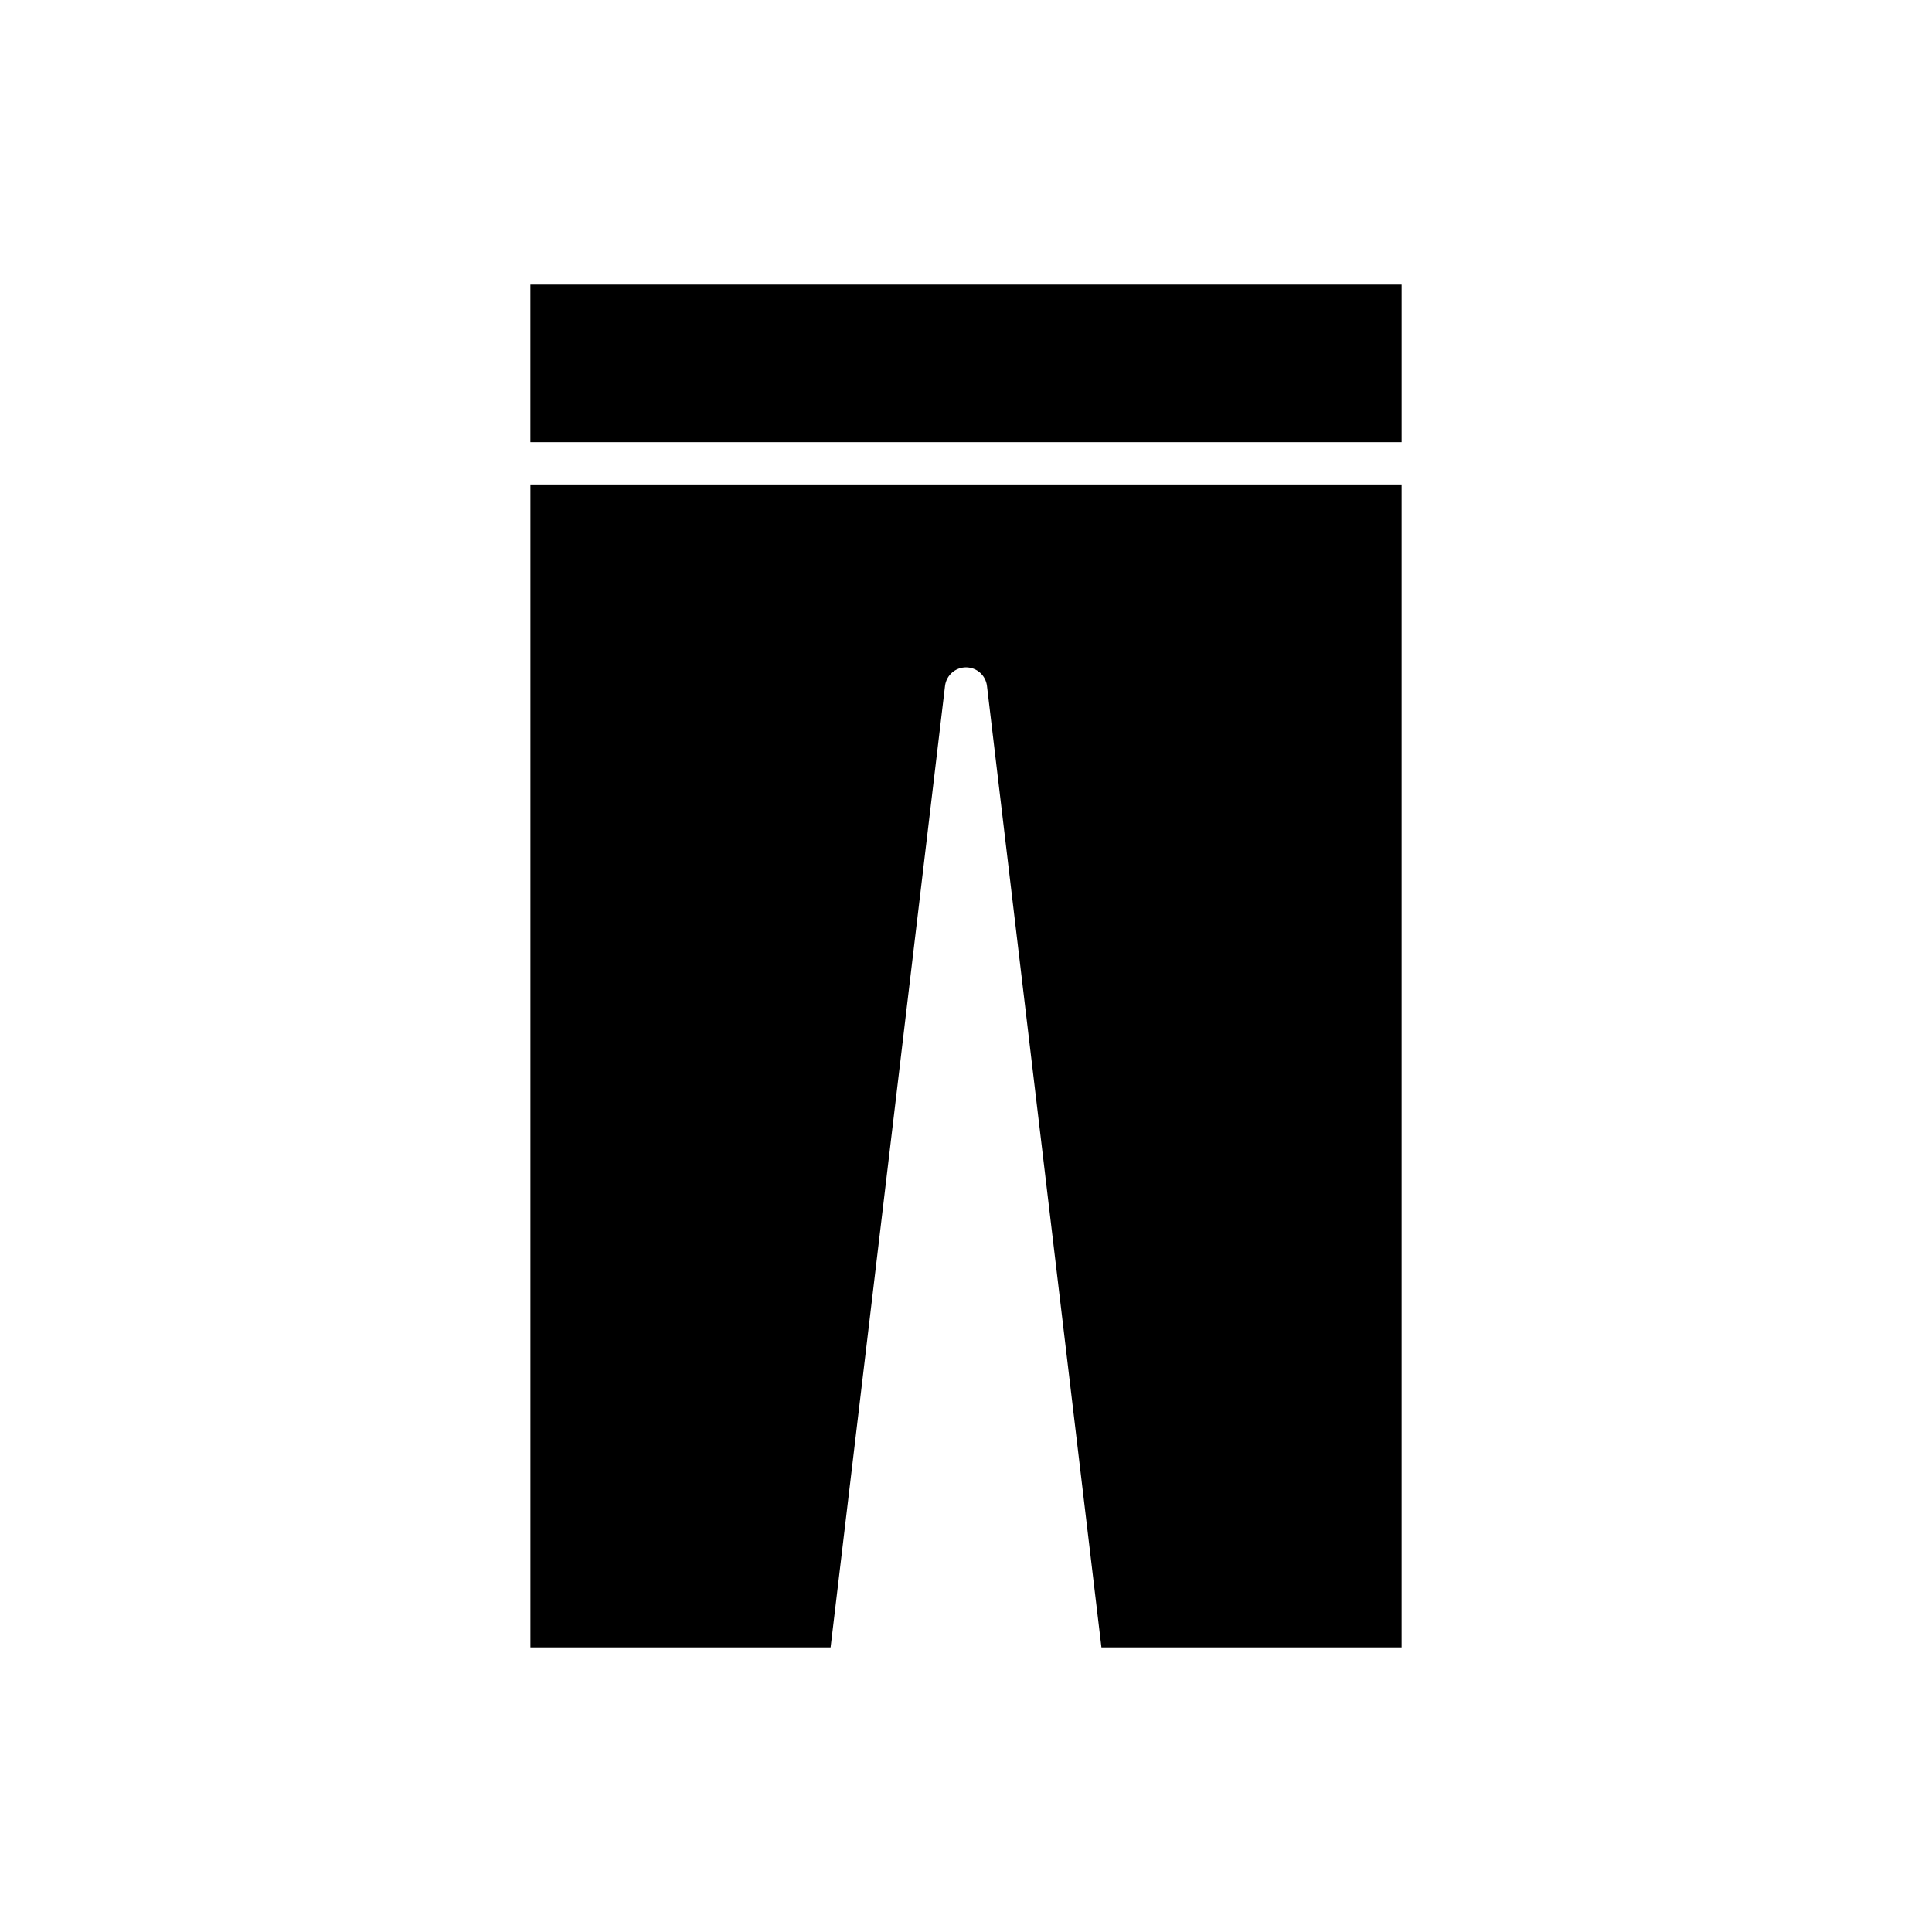
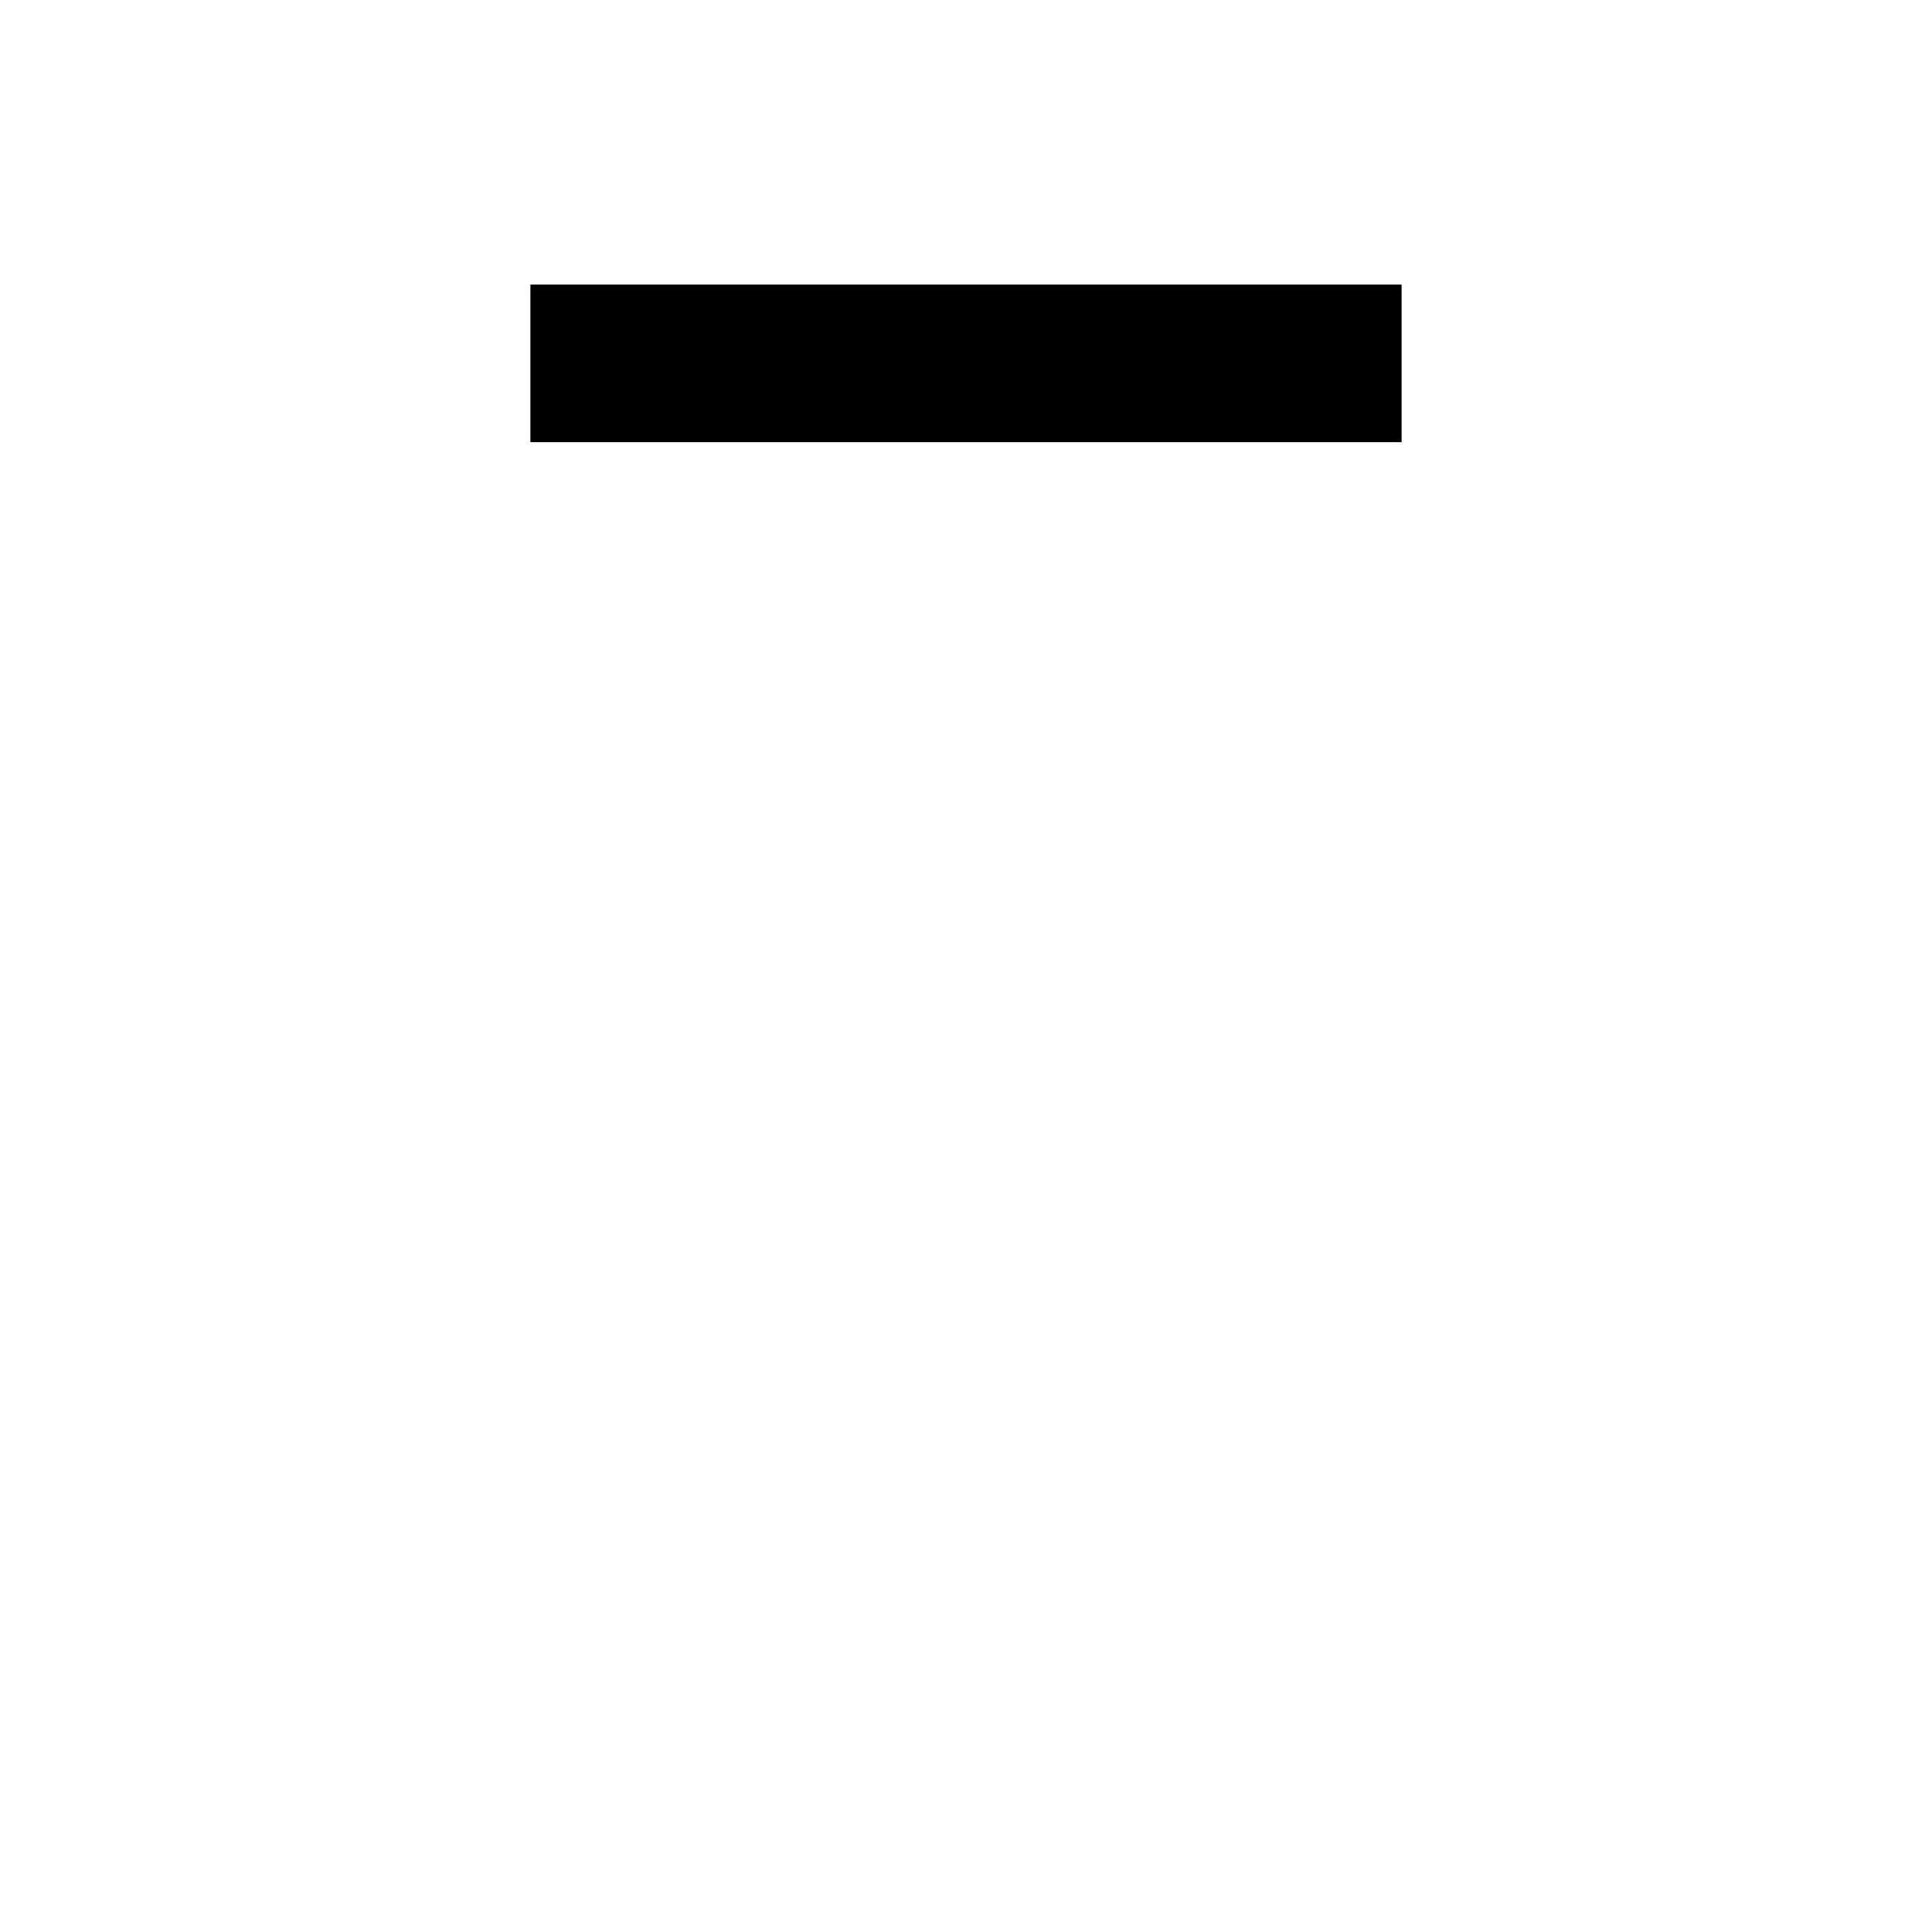
<svg xmlns="http://www.w3.org/2000/svg" fill="#000000" width="800px" height="800px" version="1.1" viewBox="144 144 512 512">
  <g>
    <path d="m284.56 219.42h230.88v41.758h-230.88z" />
-     <path d="m394.44 325.79c0.336-2.816 2.727-4.938 5.559-4.938 2.836 0 5.223 2.121 5.559 4.938l30.332 254.79h79.547v-308.2h-230.87v308.2h79.547z" />
  </g>
</svg>